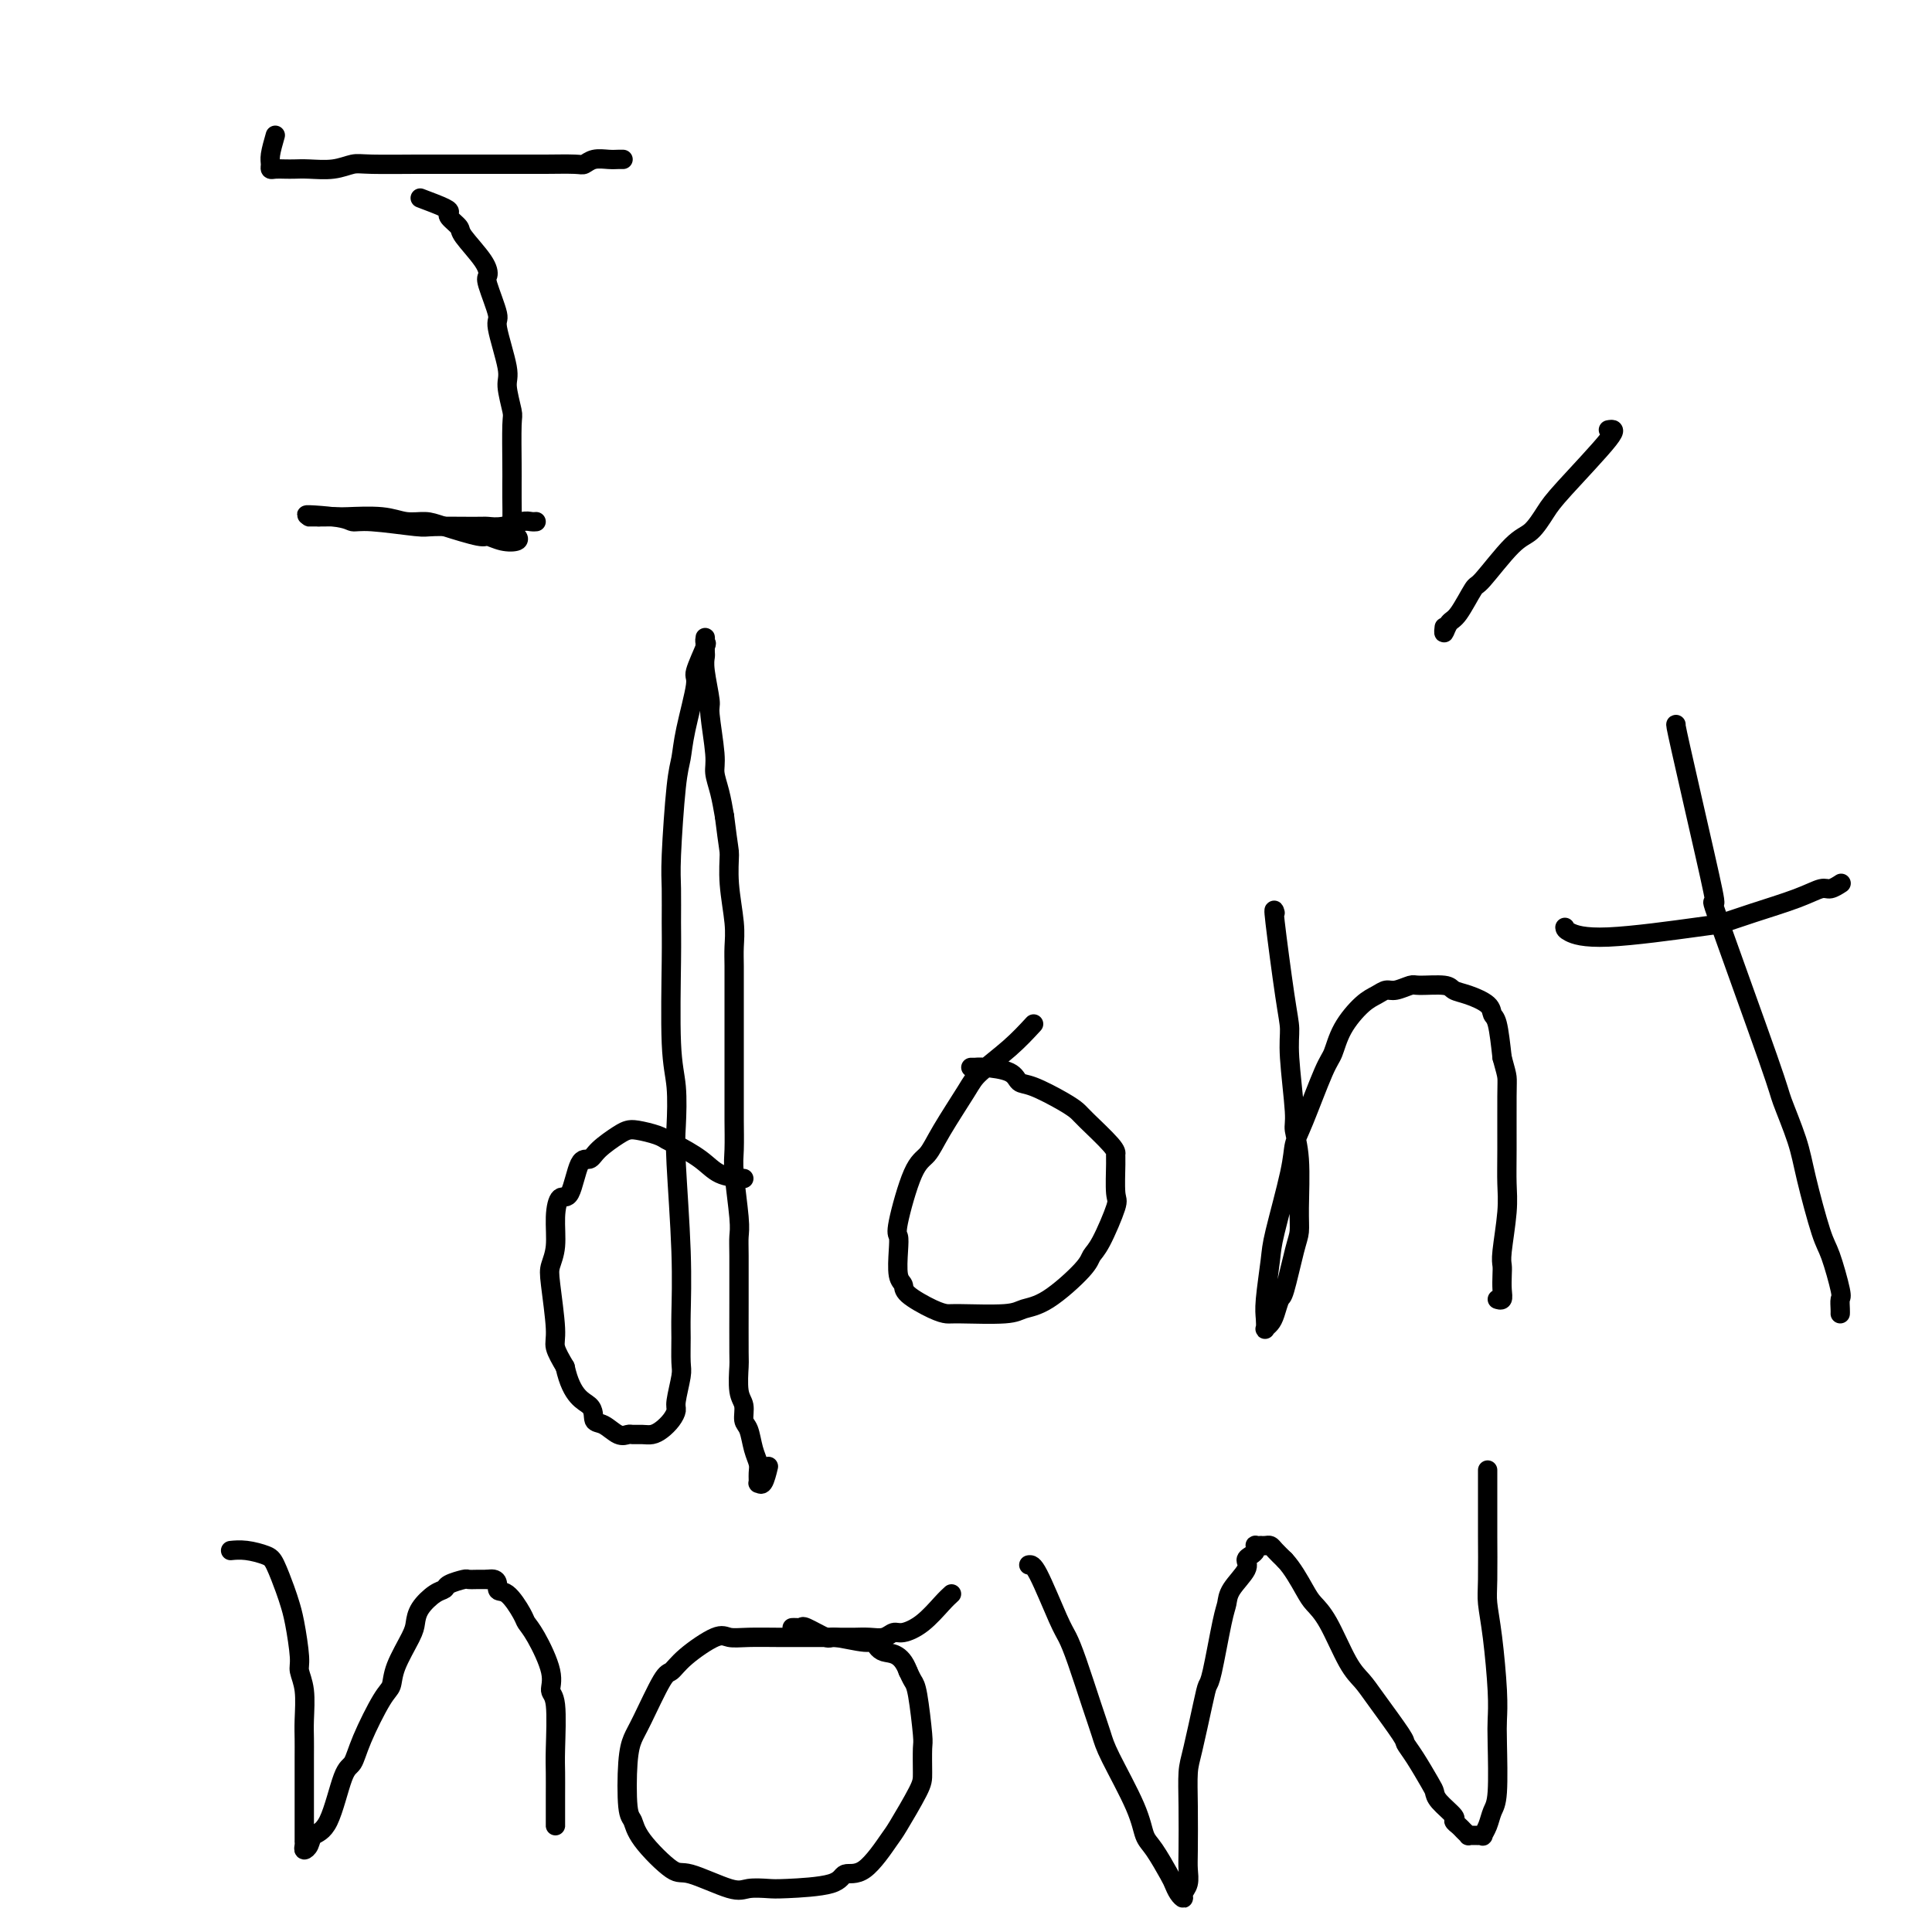
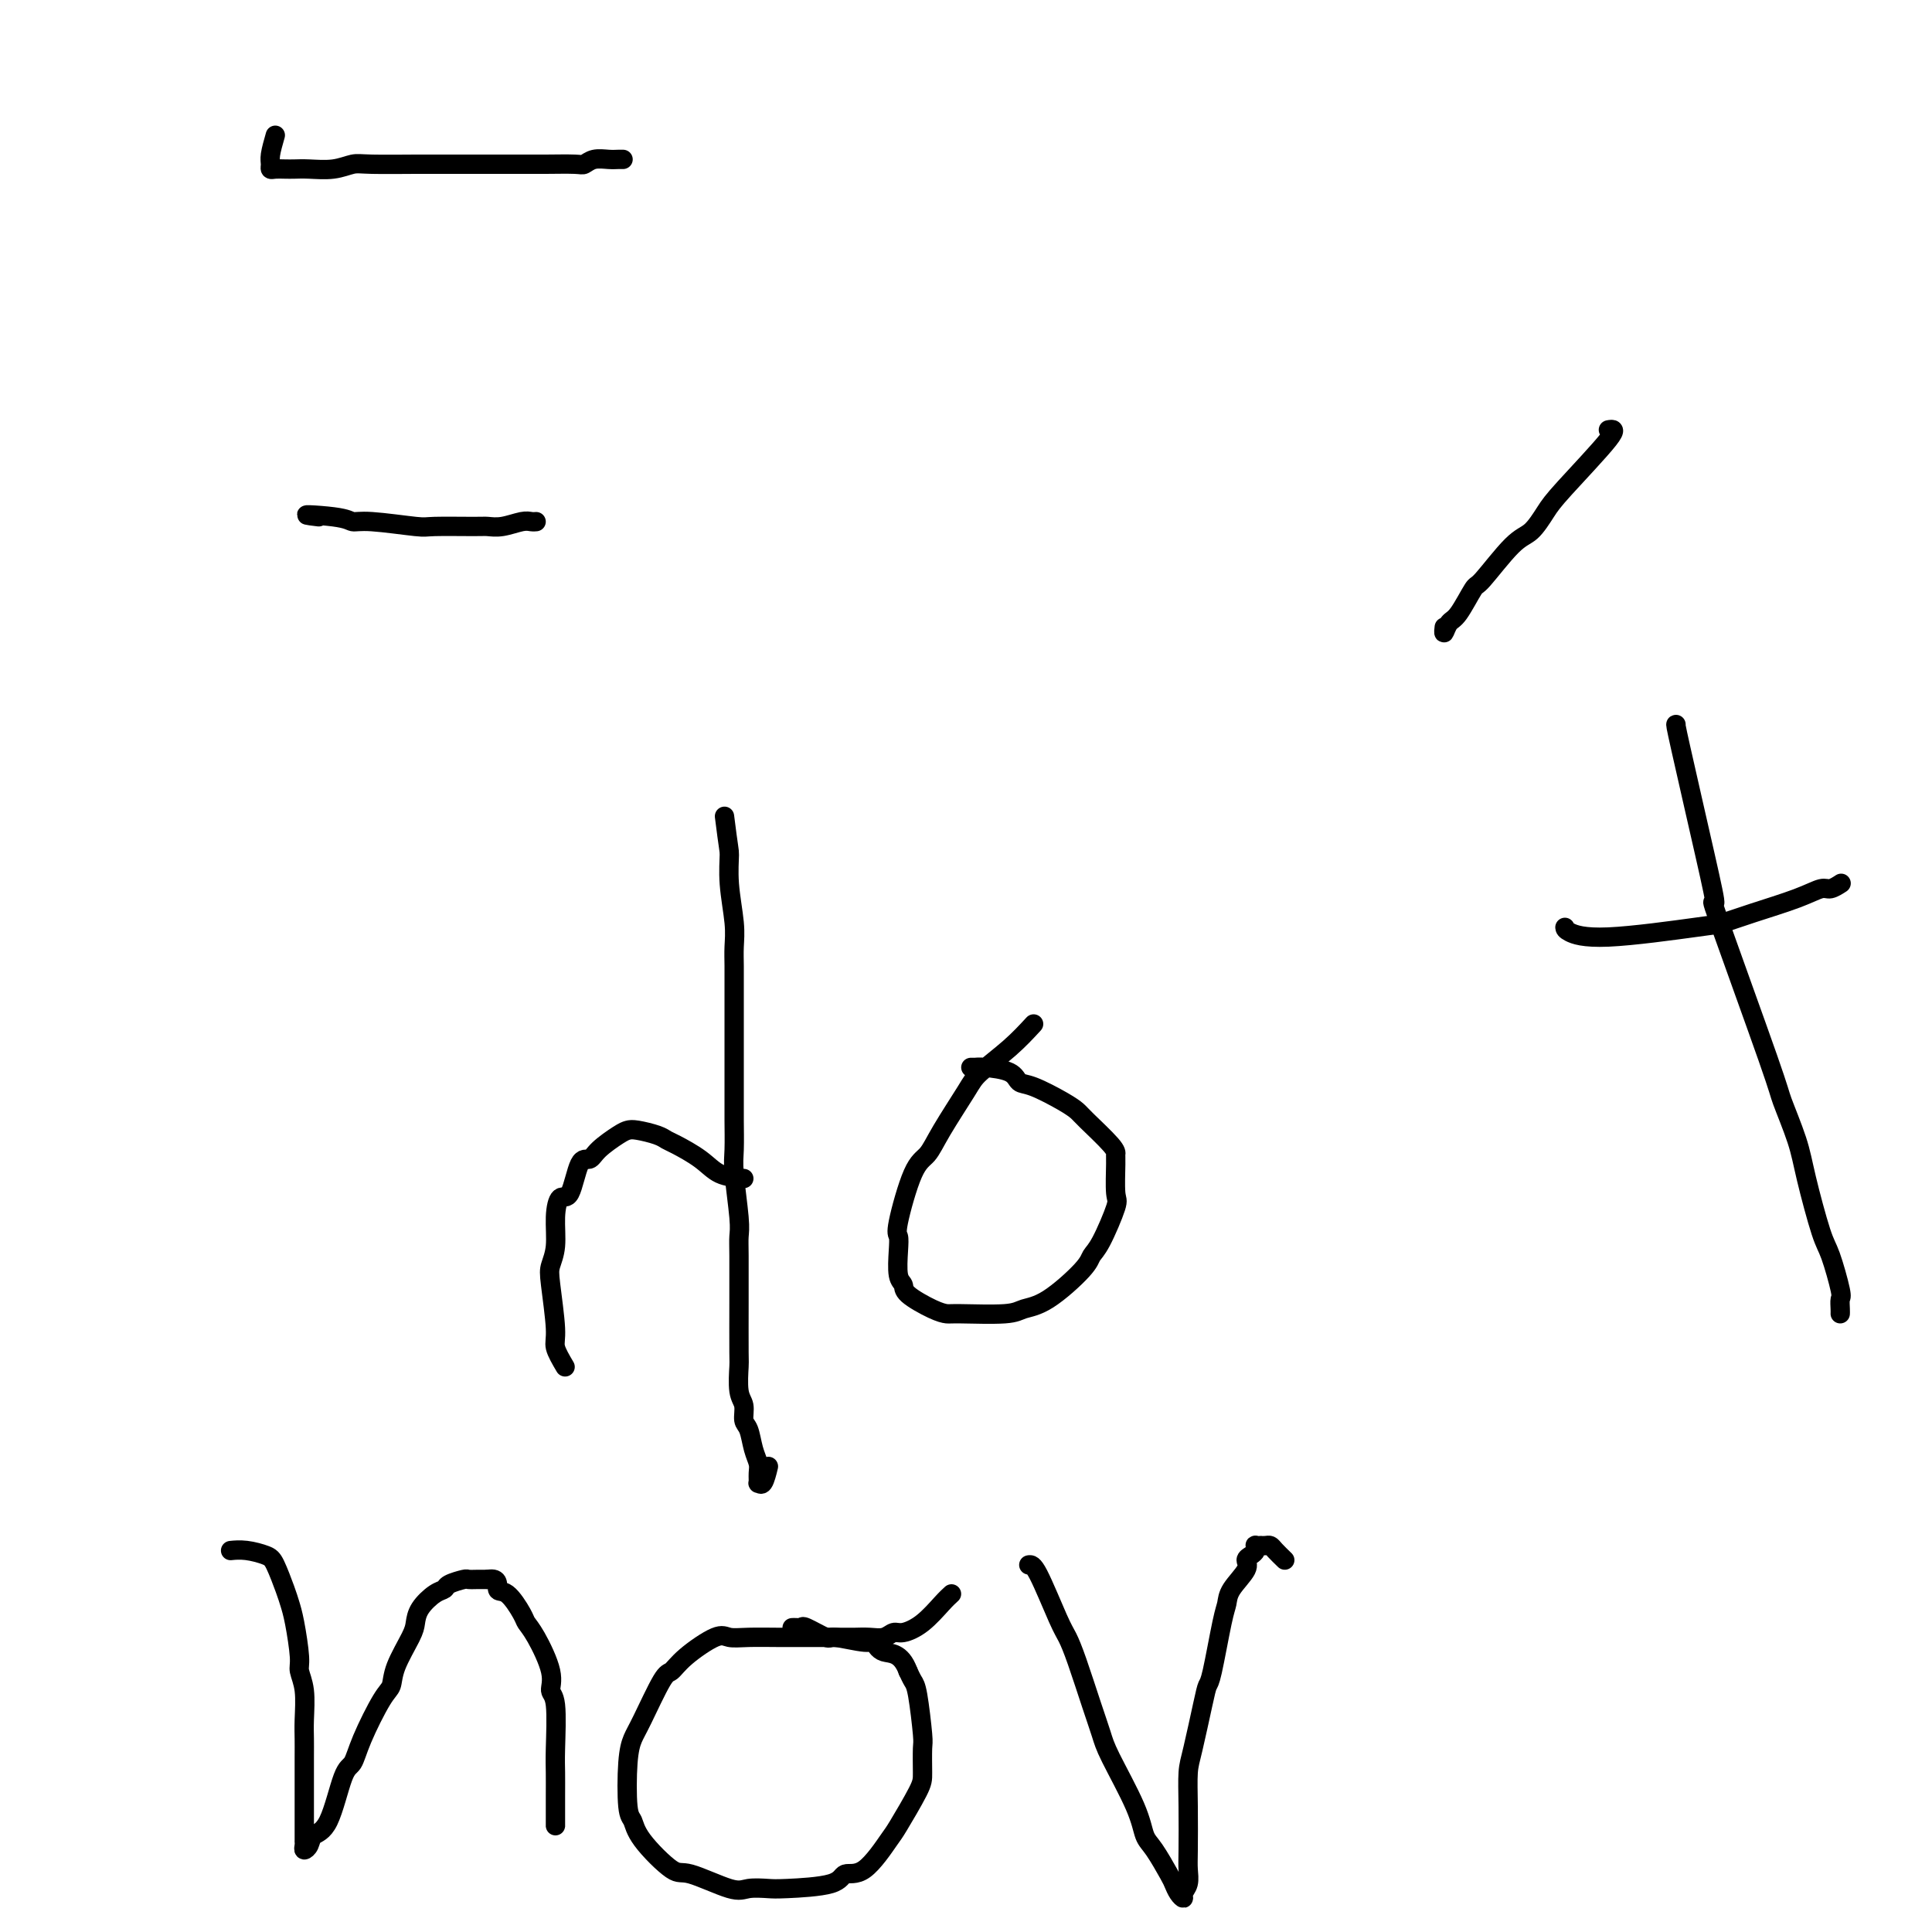
<svg xmlns="http://www.w3.org/2000/svg" viewBox="0 0 400 400" version="1.1">
  <g fill="none" stroke="#000000" stroke-width="4" stroke-linecap="round" stroke-linejoin="round">
    <path d="M57,28c-0.427,1.494 -0.855,2.989 -1,4c-0.145,1.011 -0.009,1.539 0,2c0.009,0.461 -0.110,0.855 0,1c0.110,0.145 0.447,0.040 1,0c0.553,-0.040 1.320,-0.014 2,0c0.680,0.014 1.271,0.018 2,0c0.729,-0.018 1.595,-0.057 3,0c1.405,0.057 3.348,0.212 5,0c1.652,-0.212 3.013,-0.789 4,-1c0.987,-0.211 1.602,-0.057 4,0c2.398,0.057 6.581,0.015 9,0c2.419,-0.015 3.074,-0.004 4,0c0.926,0.004 2.122,0.001 5,0c2.878,-0.001 7.439,0.001 10,0c2.561,-0.001 3.122,-0.004 4,0c0.878,0.004 2.073,0.015 4,0c1.927,-0.015 4.586,-0.057 6,0c1.414,0.057 1.584,0.211 2,0c0.416,-0.211 1.078,-0.789 2,-1c0.922,-0.211 2.103,-0.057 3,0c0.897,0.057 1.511,0.015 2,0c0.489,-0.015 0.854,-0.004 1,0c0.146,0.004 0.073,0.002 0,0" />
-     <path d="M87,41c1.984,0.748 3.968,1.496 5,2c1.032,0.504 1.114,0.764 1,1c-0.114,0.236 -0.422,0.449 0,1c0.422,0.551 1.575,1.442 2,2c0.425,0.558 0.122,0.784 1,2c0.878,1.216 2.937,3.422 4,5c1.063,1.578 1.130,2.527 1,3c-0.130,0.473 -0.456,0.469 0,2c0.456,1.531 1.695,4.596 2,6c0.305,1.404 -0.325,1.147 0,3c0.325,1.853 1.604,5.815 2,8c0.396,2.185 -0.090,2.591 0,4c0.090,1.409 0.756,3.820 1,5c0.244,1.180 0.066,1.128 0,3c-0.066,1.872 -0.018,5.667 0,8c0.018,2.333 0.008,3.202 0,4c-0.008,0.798 -0.014,1.524 0,3c0.014,1.476 0.048,3.703 0,5c-0.048,1.297 -0.178,1.664 0,2c0.178,0.336 0.663,0.642 1,1c0.337,0.358 0.526,0.769 0,1c-0.526,0.231 -1.767,0.282 -3,0c-1.233,-0.282 -2.458,-0.898 -3,-1c-0.542,-0.102 -0.402,0.309 -2,0c-1.598,-0.309 -4.933,-1.337 -7,-2c-2.067,-0.663 -2.867,-0.962 -4,-1c-1.133,-0.038 -2.599,0.186 -4,0c-1.401,-0.186 -2.736,-0.782 -5,-1c-2.264,-0.218 -5.456,-0.058 -7,0c-1.544,0.058 -1.441,0.016 -2,0c-0.559,-0.016 -1.779,-0.004 -3,0c-1.221,0.004 -2.444,0.001 -3,0c-0.556,-0.001 -0.445,-0.000 0,0c0.445,0.000 1.222,0.000 2,0" />
    <path d="M66,107c-5.878,-0.684 -0.072,-0.393 3,0c3.072,0.393 3.411,0.890 4,1c0.589,0.110 1.427,-0.167 4,0c2.573,0.167 6.879,0.778 9,1c2.121,0.222 2.056,0.056 4,0c1.944,-0.056 5.897,-0.001 8,0c2.103,0.001 2.357,-0.052 3,0c0.643,0.052 1.675,0.210 3,0c1.325,-0.210 2.943,-0.788 4,-1c1.057,-0.212 1.554,-0.057 2,0c0.446,0.057 0.842,0.016 1,0c0.158,-0.016 0.079,-0.008 0,0" />
    <path d="M154,244c-1.798,-0.167 -3.596,-0.335 -5,-1c-1.404,-0.665 -2.414,-1.828 -4,-3c-1.586,-1.172 -3.748,-2.353 -5,-3c-1.252,-0.647 -1.593,-0.761 -2,-1c-0.407,-0.239 -0.879,-0.605 -2,-1c-1.121,-0.395 -2.891,-0.819 -4,-1c-1.109,-0.181 -1.557,-0.117 -2,0c-0.443,0.117 -0.881,0.288 -2,1c-1.119,0.712 -2.919,1.964 -4,3c-1.081,1.036 -1.442,1.857 -2,2c-0.558,0.143 -1.311,-0.391 -2,1c-0.689,1.391 -1.312,4.708 -2,6c-0.688,1.292 -1.439,0.560 -2,1c-0.561,0.440 -0.931,2.054 -1,4c-0.069,1.946 0.162,4.225 0,6c-0.162,1.775 -0.717,3.048 -1,4c-0.283,0.952 -0.292,1.585 0,4c0.292,2.415 0.886,6.612 1,9c0.114,2.388 -0.253,2.968 0,4c0.253,1.032 1.127,2.516 2,4" />
-     <path d="M117,283c1.403,6.433 3.910,7.016 5,8c1.090,0.984 0.764,2.369 1,3c0.236,0.631 1.036,0.509 2,1c0.964,0.491 2.093,1.596 3,2c0.907,0.404 1.594,0.106 2,0c0.406,-0.106 0.532,-0.020 1,0c0.468,0.020 1.278,-0.026 2,0c0.722,0.026 1.355,0.123 2,0c0.645,-0.123 1.301,-0.467 2,-1c0.699,-0.533 1.441,-1.256 2,-2c0.559,-0.744 0.934,-1.508 1,-2c0.066,-0.492 -0.179,-0.713 0,-2c0.179,-1.287 0.781,-3.642 1,-5c0.219,-1.358 0.055,-1.721 0,-3c-0.055,-1.279 -0.001,-3.475 0,-5c0.001,-1.525 -0.051,-2.377 0,-5c0.051,-2.623 0.206,-7.015 0,-13c-0.206,-5.985 -0.773,-13.563 -1,-18c-0.227,-4.437 -0.113,-5.734 0,-8c0.113,-2.266 0.227,-5.502 0,-8c-0.227,-2.498 -0.794,-4.259 -1,-9c-0.206,-4.741 -0.052,-12.463 0,-17c0.052,-4.537 0.003,-5.889 0,-8c-0.003,-2.111 0.039,-4.982 0,-7c-0.039,-2.018 -0.160,-3.182 0,-7c0.160,-3.818 0.601,-10.290 1,-14c0.399,-3.710 0.755,-4.658 1,-6c0.245,-1.342 0.377,-3.076 1,-6c0.623,-2.924 1.736,-7.036 2,-9c0.264,-1.964 -0.322,-1.778 0,-3c0.322,-1.222 1.550,-3.851 2,-5c0.450,-1.149 0.121,-0.817 0,-1c-0.121,-0.183 -0.033,-0.881 0,-1c0.033,-0.119 0.013,0.340 0,1c-0.013,0.660 -0.019,1.522 0,2c0.019,0.478 0.062,0.572 0,1c-0.062,0.428 -0.228,1.191 0,3c0.228,1.809 0.849,4.664 1,6c0.151,1.336 -0.167,1.154 0,3c0.167,1.846 0.818,5.722 1,8c0.182,2.278 -0.105,2.960 0,4c0.105,1.040 0.601,2.440 1,4c0.399,1.560 0.699,3.280 1,5" />
    <path d="M150,169c0.862,6.974 1.015,6.910 1,8c-0.015,1.090 -0.200,3.334 0,6c0.200,2.666 0.786,5.752 1,8c0.214,2.248 0.057,3.657 0,5c-0.057,1.343 -0.015,2.621 0,4c0.015,1.379 0.004,2.859 0,5c-0.004,2.141 -0.001,4.944 0,7c0.001,2.056 -0.001,3.367 0,6c0.001,2.633 0.004,6.589 0,9c-0.004,2.411 -0.015,3.278 0,5c0.015,1.722 0.057,4.298 0,6c-0.057,1.702 -0.211,2.531 0,5c0.211,2.469 0.789,6.579 1,9c0.211,2.421 0.057,3.154 0,4c-0.057,0.846 -0.015,1.806 0,4c0.015,2.194 0.003,5.624 0,7c-0.003,1.376 0.003,0.699 0,3c-0.003,2.301 -0.016,7.579 0,10c0.016,2.421 0.060,1.984 0,3c-0.060,1.016 -0.224,3.486 0,5c0.224,1.514 0.834,2.072 1,3c0.166,0.928 -0.113,2.226 0,3c0.113,0.774 0.619,1.024 1,2c0.381,0.976 0.637,2.677 1,4c0.363,1.323 0.832,2.266 1,3c0.168,0.734 0.035,1.257 0,2c-0.035,0.743 0.029,1.705 0,2c-0.029,0.295 -0.152,-0.075 0,0c0.152,0.075 0.579,0.597 1,0c0.421,-0.597 0.834,-2.313 1,-3c0.166,-0.687 0.083,-0.343 0,0" />
    <path d="M214,212c-1.489,1.613 -2.979,3.227 -5,5c-2.021,1.773 -4.574,3.707 -6,5c-1.426,1.293 -1.724,1.947 -3,4c-1.276,2.053 -3.529,5.505 -5,8c-1.471,2.495 -2.159,4.034 -3,5c-0.841,0.966 -1.834,1.358 -3,4c-1.166,2.642 -2.505,7.533 -3,10c-0.495,2.467 -0.147,2.508 0,3c0.147,0.492 0.094,1.434 0,3c-0.094,1.566 -0.229,3.754 0,5c0.229,1.246 0.821,1.549 1,2c0.179,0.451 -0.054,1.050 1,2c1.054,0.950 3.397,2.251 5,3c1.603,0.749 2.466,0.945 3,1c0.534,0.055 0.738,-0.029 3,0c2.262,0.029 6.580,0.173 9,0c2.420,-0.173 2.940,-0.664 4,-1c1.060,-0.336 2.659,-0.518 5,-2c2.341,-1.482 5.422,-4.266 7,-6c1.578,-1.734 1.652,-2.419 2,-3c0.348,-0.581 0.969,-1.059 2,-3c1.031,-1.941 2.473,-5.346 3,-7c0.527,-1.654 0.138,-1.557 0,-3c-0.138,-1.443 -0.025,-4.428 0,-6c0.025,-1.572 -0.038,-1.732 0,-2c0.038,-0.268 0.176,-0.643 -1,-2c-1.176,-1.357 -3.667,-3.697 -5,-5c-1.333,-1.303 -1.509,-1.571 -2,-2c-0.491,-0.429 -1.297,-1.019 -3,-2c-1.703,-0.981 -4.303,-2.354 -6,-3c-1.697,-0.646 -2.492,-0.565 -3,-1c-0.508,-0.435 -0.728,-1.384 -2,-2c-1.272,-0.616 -3.595,-0.897 -5,-1c-1.405,-0.103 -1.892,-0.028 -2,0c-0.108,0.028 0.163,0.007 0,0c-0.163,-0.007 -0.761,-0.002 -1,0c-0.239,0.002 -0.120,0.001 0,0" />
-     <path d="M264,189c-0.194,-0.668 -0.388,-1.335 0,2c0.388,3.335 1.357,10.673 2,15c0.643,4.327 0.961,5.642 1,7c0.039,1.358 -0.200,2.757 0,6c0.200,3.243 0.839,8.328 1,11c0.161,2.672 -0.155,2.930 0,4c0.155,1.070 0.781,2.953 1,6c0.219,3.047 0.031,7.259 0,10c-0.031,2.741 0.094,4.012 0,5c-0.094,0.988 -0.406,1.693 -1,4c-0.594,2.307 -1.469,6.215 -2,8c-0.531,1.785 -0.717,1.446 -1,2c-0.283,0.554 -0.664,1.999 -1,3c-0.336,1.001 -0.627,1.556 -1,2c-0.373,0.444 -0.829,0.775 -1,1c-0.171,0.225 -0.059,0.343 0,0c0.059,-0.343 0.065,-1.147 0,-2c-0.065,-0.853 -0.201,-1.754 0,-4c0.201,-2.246 0.737,-5.837 1,-8c0.263,-2.163 0.252,-2.898 1,-6c0.748,-3.102 2.256,-8.572 3,-12c0.744,-3.428 0.725,-4.814 1,-6c0.275,-1.186 0.843,-2.174 2,-5c1.157,-2.826 2.904,-7.492 4,-10c1.096,-2.508 1.540,-2.858 2,-4c0.460,-1.142 0.937,-3.075 2,-5c1.063,-1.925 2.712,-3.840 4,-5c1.288,-1.160 2.215,-1.564 3,-2c0.785,-0.436 1.429,-0.902 2,-1c0.571,-0.098 1.069,0.173 2,0c0.931,-0.173 2.295,-0.790 3,-1c0.705,-0.210 0.749,-0.012 2,0c1.251,0.012 3.707,-0.162 5,0c1.293,0.162 1.421,0.658 2,1c0.579,0.342 1.608,0.528 3,1c1.392,0.472 3.146,1.230 4,2c0.854,0.770 0.807,1.554 1,2c0.193,0.446 0.627,0.556 1,2c0.373,1.444 0.687,4.222 1,7" />
-     <path d="M311,219c0.691,2.518 0.918,3.313 1,4c0.082,0.687 0.018,1.266 0,4c-0.018,2.734 0.009,7.625 0,11c-0.009,3.375 -0.055,5.235 0,7c0.055,1.765 0.211,3.435 0,6c-0.211,2.565 -0.787,6.026 -1,8c-0.213,1.974 -0.061,2.462 0,3c0.061,0.538 0.030,1.125 0,2c-0.030,0.875 -0.060,2.039 0,3c0.060,0.961 0.208,1.720 0,2c-0.208,0.280 -0.774,0.080 -1,0c-0.226,-0.080 -0.113,-0.040 0,0" />
    <path d="M333,89c0.917,-0.165 1.834,-0.331 0,2c-1.834,2.331 -6.418,7.158 -9,10c-2.582,2.842 -3.162,3.699 -4,5c-0.838,1.301 -1.933,3.046 -3,4c-1.067,0.954 -2.107,1.119 -4,3c-1.893,1.881 -4.641,5.479 -6,7c-1.359,1.521 -1.331,0.964 -2,2c-0.669,1.036 -2.036,3.664 -3,5c-0.964,1.336 -1.527,1.379 -2,2c-0.473,0.621 -0.858,1.821 -1,2c-0.142,0.179 -0.041,-0.663 0,-1c0.041,-0.337 0.020,-0.168 0,0" />
    <path d="M347,150c-0.071,-0.051 -0.141,-0.101 1,5c1.141,5.101 3.494,15.354 5,22c1.506,6.646 2.165,9.687 2,10c-0.165,0.313 -1.153,-2.100 1,4c2.153,6.100 7.448,20.713 10,28c2.552,7.287 2.360,7.250 3,9c0.640,1.750 2.112,5.289 3,8c0.888,2.711 1.190,4.595 2,8c0.810,3.405 2.126,8.330 3,11c0.874,2.670 1.306,3.083 2,5c0.694,1.917 1.650,5.337 2,7c0.350,1.663 0.094,1.570 0,2c-0.094,0.430 -0.025,1.385 0,2c0.025,0.615 0.007,0.890 0,1c-0.007,0.110 -0.004,0.055 0,0" />
    <path d="M324,192c0.023,0.254 0.045,0.508 1,1c0.955,0.492 2.842,1.223 8,1c5.158,-0.223 13.588,-1.398 18,-2c4.412,-0.602 4.806,-0.629 6,-1c1.194,-0.371 3.189,-1.084 6,-2c2.811,-0.916 6.438,-2.036 9,-3c2.562,-0.964 4.058,-1.774 5,-2c0.942,-0.226 1.331,0.131 2,0c0.669,-0.131 1.620,-0.752 2,-1c0.380,-0.248 0.190,-0.124 0,0" />
    <path d="M48,321c-0.231,0.024 -0.461,0.047 0,0c0.461,-0.047 1.615,-0.165 3,0c1.385,0.165 3.001,0.613 4,1c0.999,0.387 1.382,0.712 2,2c0.618,1.288 1.471,3.537 2,5c0.529,1.463 0.734,2.139 1,3c0.266,0.861 0.593,1.906 1,4c0.407,2.094 0.894,5.235 1,7c0.106,1.765 -0.168,2.152 0,3c0.168,0.848 0.777,2.156 1,4c0.223,1.844 0.060,4.223 0,6c-0.060,1.777 -0.016,2.953 0,4c0.016,1.047 0.004,1.966 0,4c-0.004,2.034 -0.001,5.181 0,7c0.001,1.819 0.001,2.308 0,3c-0.001,0.692 -0.001,1.587 0,3c0.001,1.413 0.004,3.343 0,4c-0.004,0.657 -0.014,0.040 0,0c0.014,-0.040 0.051,0.498 0,1c-0.051,0.502 -0.190,0.968 0,1c0.190,0.032 0.709,-0.370 1,-1c0.291,-0.630 0.355,-1.487 1,-2c0.645,-0.513 1.871,-0.683 3,-3c1.129,-2.317 2.163,-6.780 3,-9c0.837,-2.220 1.479,-2.198 2,-3c0.521,-0.802 0.920,-2.427 2,-5c1.080,-2.573 2.839,-6.092 4,-8c1.161,-1.908 1.724,-2.204 2,-3c0.276,-0.796 0.265,-2.090 1,-4c0.735,-1.910 2.214,-4.434 3,-6c0.786,-1.566 0.877,-2.174 1,-3c0.123,-0.826 0.278,-1.871 1,-3c0.722,-1.129 2.010,-2.341 3,-3c0.990,-0.659 1.683,-0.765 2,-1c0.317,-0.235 0.259,-0.599 1,-1c0.741,-0.401 2.281,-0.839 3,-1c0.719,-0.161 0.617,-0.043 1,0c0.383,0.043 1.252,0.012 2,0c0.748,-0.012 1.374,-0.006 2,0" />
    <path d="M101,327c2.543,-0.478 1.901,1.327 2,2c0.099,0.673 0.938,0.213 2,1c1.062,0.787 2.346,2.820 3,4c0.654,1.180 0.676,1.507 1,2c0.324,0.493 0.948,1.153 2,3c1.052,1.847 2.531,4.881 3,7c0.469,2.119 -0.070,3.323 0,4c0.070,0.677 0.751,0.828 1,3c0.249,2.172 0.067,6.364 0,9c-0.067,2.636 -0.018,3.715 0,5c0.018,1.285 0.005,2.778 0,5c-0.005,2.222 -0.001,5.175 0,6c0.001,0.825 0.000,-0.479 0,-1c-0.000,-0.521 -0.000,-0.261 0,0" />
    <path d="M197,330c-0.500,0.455 -1.001,0.910 -2,2c-0.999,1.090 -2.497,2.814 -4,4c-1.503,1.186 -3.011,1.835 -4,2c-0.989,0.165 -1.458,-0.152 -2,0c-0.542,0.152 -1.157,0.773 -2,1c-0.843,0.227 -1.915,0.061 -3,0c-1.085,-0.061 -2.181,-0.016 -3,0c-0.819,0.016 -1.359,0.004 -3,0c-1.641,-0.004 -4.383,-0.000 -6,0c-1.617,0.000 -2.110,-0.003 -3,0c-0.890,0.003 -2.178,0.013 -4,0c-1.822,-0.013 -4.179,-0.049 -6,0c-1.821,0.049 -3.105,0.181 -4,0c-0.895,-0.181 -1.402,-0.677 -3,0c-1.598,0.677 -4.287,2.526 -6,4c-1.713,1.474 -2.448,2.573 -3,3c-0.552,0.427 -0.919,0.181 -2,2c-1.081,1.819 -2.875,5.704 -4,8c-1.125,2.296 -1.581,3.002 -2,4c-0.419,0.998 -0.799,2.286 -1,5c-0.201,2.714 -0.221,6.854 0,9c0.221,2.146 0.685,2.299 1,3c0.315,0.701 0.481,1.949 2,4c1.519,2.051 4.392,4.903 6,6c1.608,1.097 1.950,0.438 4,1c2.050,0.562 5.807,2.345 8,3c2.193,0.655 2.823,0.181 4,0c1.177,-0.181 2.900,-0.071 4,0c1.100,0.071 1.577,0.103 4,0c2.423,-0.103 6.793,-0.340 9,-1c2.207,-0.660 2.252,-1.741 3,-2c0.748,-0.259 2.201,0.306 4,-1c1.799,-1.306 3.946,-4.483 5,-6c1.054,-1.517 1.015,-1.373 2,-3c0.985,-1.627 2.993,-5.024 4,-7c1.007,-1.976 1.013,-2.532 1,-4c-0.013,-1.468 -0.045,-3.849 0,-5c0.045,-1.151 0.167,-1.071 0,-3c-0.167,-1.929 -0.622,-5.865 -1,-8c-0.378,-2.135 -0.679,-2.467 -1,-3c-0.321,-0.533 -0.660,-1.266 -1,-2" />
    <path d="M188,346c-1.483,-4.028 -3.690,-3.599 -5,-4c-1.310,-0.401 -1.724,-1.632 -2,-2c-0.276,-0.368 -0.413,0.126 -2,0c-1.587,-0.126 -4.624,-0.871 -6,-1c-1.376,-0.129 -1.090,0.358 -2,0c-0.910,-0.358 -3.014,-1.560 -4,-2c-0.986,-0.440 -0.853,-0.118 -1,0c-0.147,0.118 -0.576,0.032 -1,0c-0.424,-0.032 -0.845,-0.009 -1,0c-0.155,0.009 -0.044,0.002 0,0c0.044,-0.002 0.022,-0.001 0,0" />
    <path d="M213,324c0.442,-0.077 0.884,-0.153 2,2c1.116,2.153 2.904,6.537 4,9c1.096,2.463 1.498,3.006 2,4c0.502,0.994 1.104,2.438 2,5c0.896,2.562 2.085,6.241 3,9c0.915,2.759 1.556,4.599 2,6c0.444,1.401 0.690,2.365 2,5c1.310,2.635 3.685,6.943 5,10c1.315,3.057 1.570,4.864 2,6c0.430,1.136 1.033,1.601 2,3c0.967,1.399 2.297,3.731 3,5c0.703,1.269 0.781,1.473 1,2c0.219,0.527 0.581,1.375 1,2c0.419,0.625 0.897,1.025 1,1c0.103,-0.025 -0.168,-0.475 0,-1c0.168,-0.525 0.777,-1.123 1,-2c0.223,-0.877 0.062,-2.032 0,-3c-0.062,-0.968 -0.024,-1.750 0,-4c0.024,-2.250 0.034,-5.969 0,-9c-0.034,-3.031 -0.112,-5.375 0,-7c0.112,-1.625 0.415,-2.533 1,-5c0.585,-2.467 1.453,-6.495 2,-9c0.547,-2.505 0.774,-3.488 1,-4c0.226,-0.512 0.450,-0.553 1,-3c0.550,-2.447 1.425,-7.300 2,-10c0.575,-2.700 0.850,-3.248 1,-4c0.150,-0.752 0.173,-1.707 1,-3c0.827,-1.293 2.456,-2.925 3,-4c0.544,-1.075 0.001,-1.595 0,-2c-0.001,-0.405 0.540,-0.697 1,-1c0.460,-0.303 0.841,-0.617 1,-1c0.159,-0.383 0.098,-0.834 0,-1c-0.098,-0.166 -0.233,-0.045 0,0c0.233,0.045 0.835,0.014 1,0c0.165,-0.014 -0.108,-0.012 0,0c0.108,0.012 0.596,0.034 1,0c0.404,-0.034 0.724,-0.125 1,0c0.276,0.125 0.507,0.464 1,1c0.493,0.536 1.246,1.268 2,2" />
-     <path d="M266,323c1.592,1.675 3.074,4.363 4,6c0.926,1.637 1.298,2.223 2,3c0.702,0.777 1.733,1.746 3,4c1.267,2.254 2.769,5.793 4,8c1.231,2.207 2.191,3.081 3,4c0.809,0.919 1.467,1.881 3,4c1.533,2.119 3.941,5.393 5,7c1.059,1.607 0.768,1.546 1,2c0.232,0.454 0.988,1.425 2,3c1.012,1.575 2.281,3.756 3,5c0.719,1.244 0.889,1.552 1,2c0.111,0.448 0.162,1.037 1,2c0.838,0.963 2.463,2.300 3,3c0.537,0.700 -0.015,0.762 0,1c0.015,0.238 0.595,0.652 1,1c0.405,0.348 0.634,0.629 1,1c0.366,0.371 0.867,0.832 1,1c0.133,0.168 -0.104,0.045 0,0c0.104,-0.045 0.549,-0.011 1,0c0.451,0.011 0.909,-0.002 1,0c0.091,0.002 -0.183,0.019 0,0c0.183,-0.019 0.823,-0.074 1,0c0.177,0.074 -0.110,0.277 0,0c0.110,-0.277 0.618,-1.035 1,-2c0.382,-0.965 0.639,-2.139 1,-3c0.361,-0.861 0.826,-1.411 1,-4c0.174,-2.589 0.057,-7.218 0,-10c-0.057,-2.782 -0.054,-3.719 0,-5c0.054,-1.281 0.158,-2.907 0,-6c-0.158,-3.093 -0.578,-7.653 -1,-11c-0.422,-3.347 -0.845,-5.480 -1,-7c-0.155,-1.520 -0.042,-2.426 0,-5c0.042,-2.574 0.011,-6.817 0,-9c-0.011,-2.183 -0.003,-2.307 0,-3c0.003,-0.693 0.001,-1.956 0,-4c-0.001,-2.044 -0.000,-4.870 0,-6c0.000,-1.130 0.000,-0.565 0,0" />
  </g>
</svg>